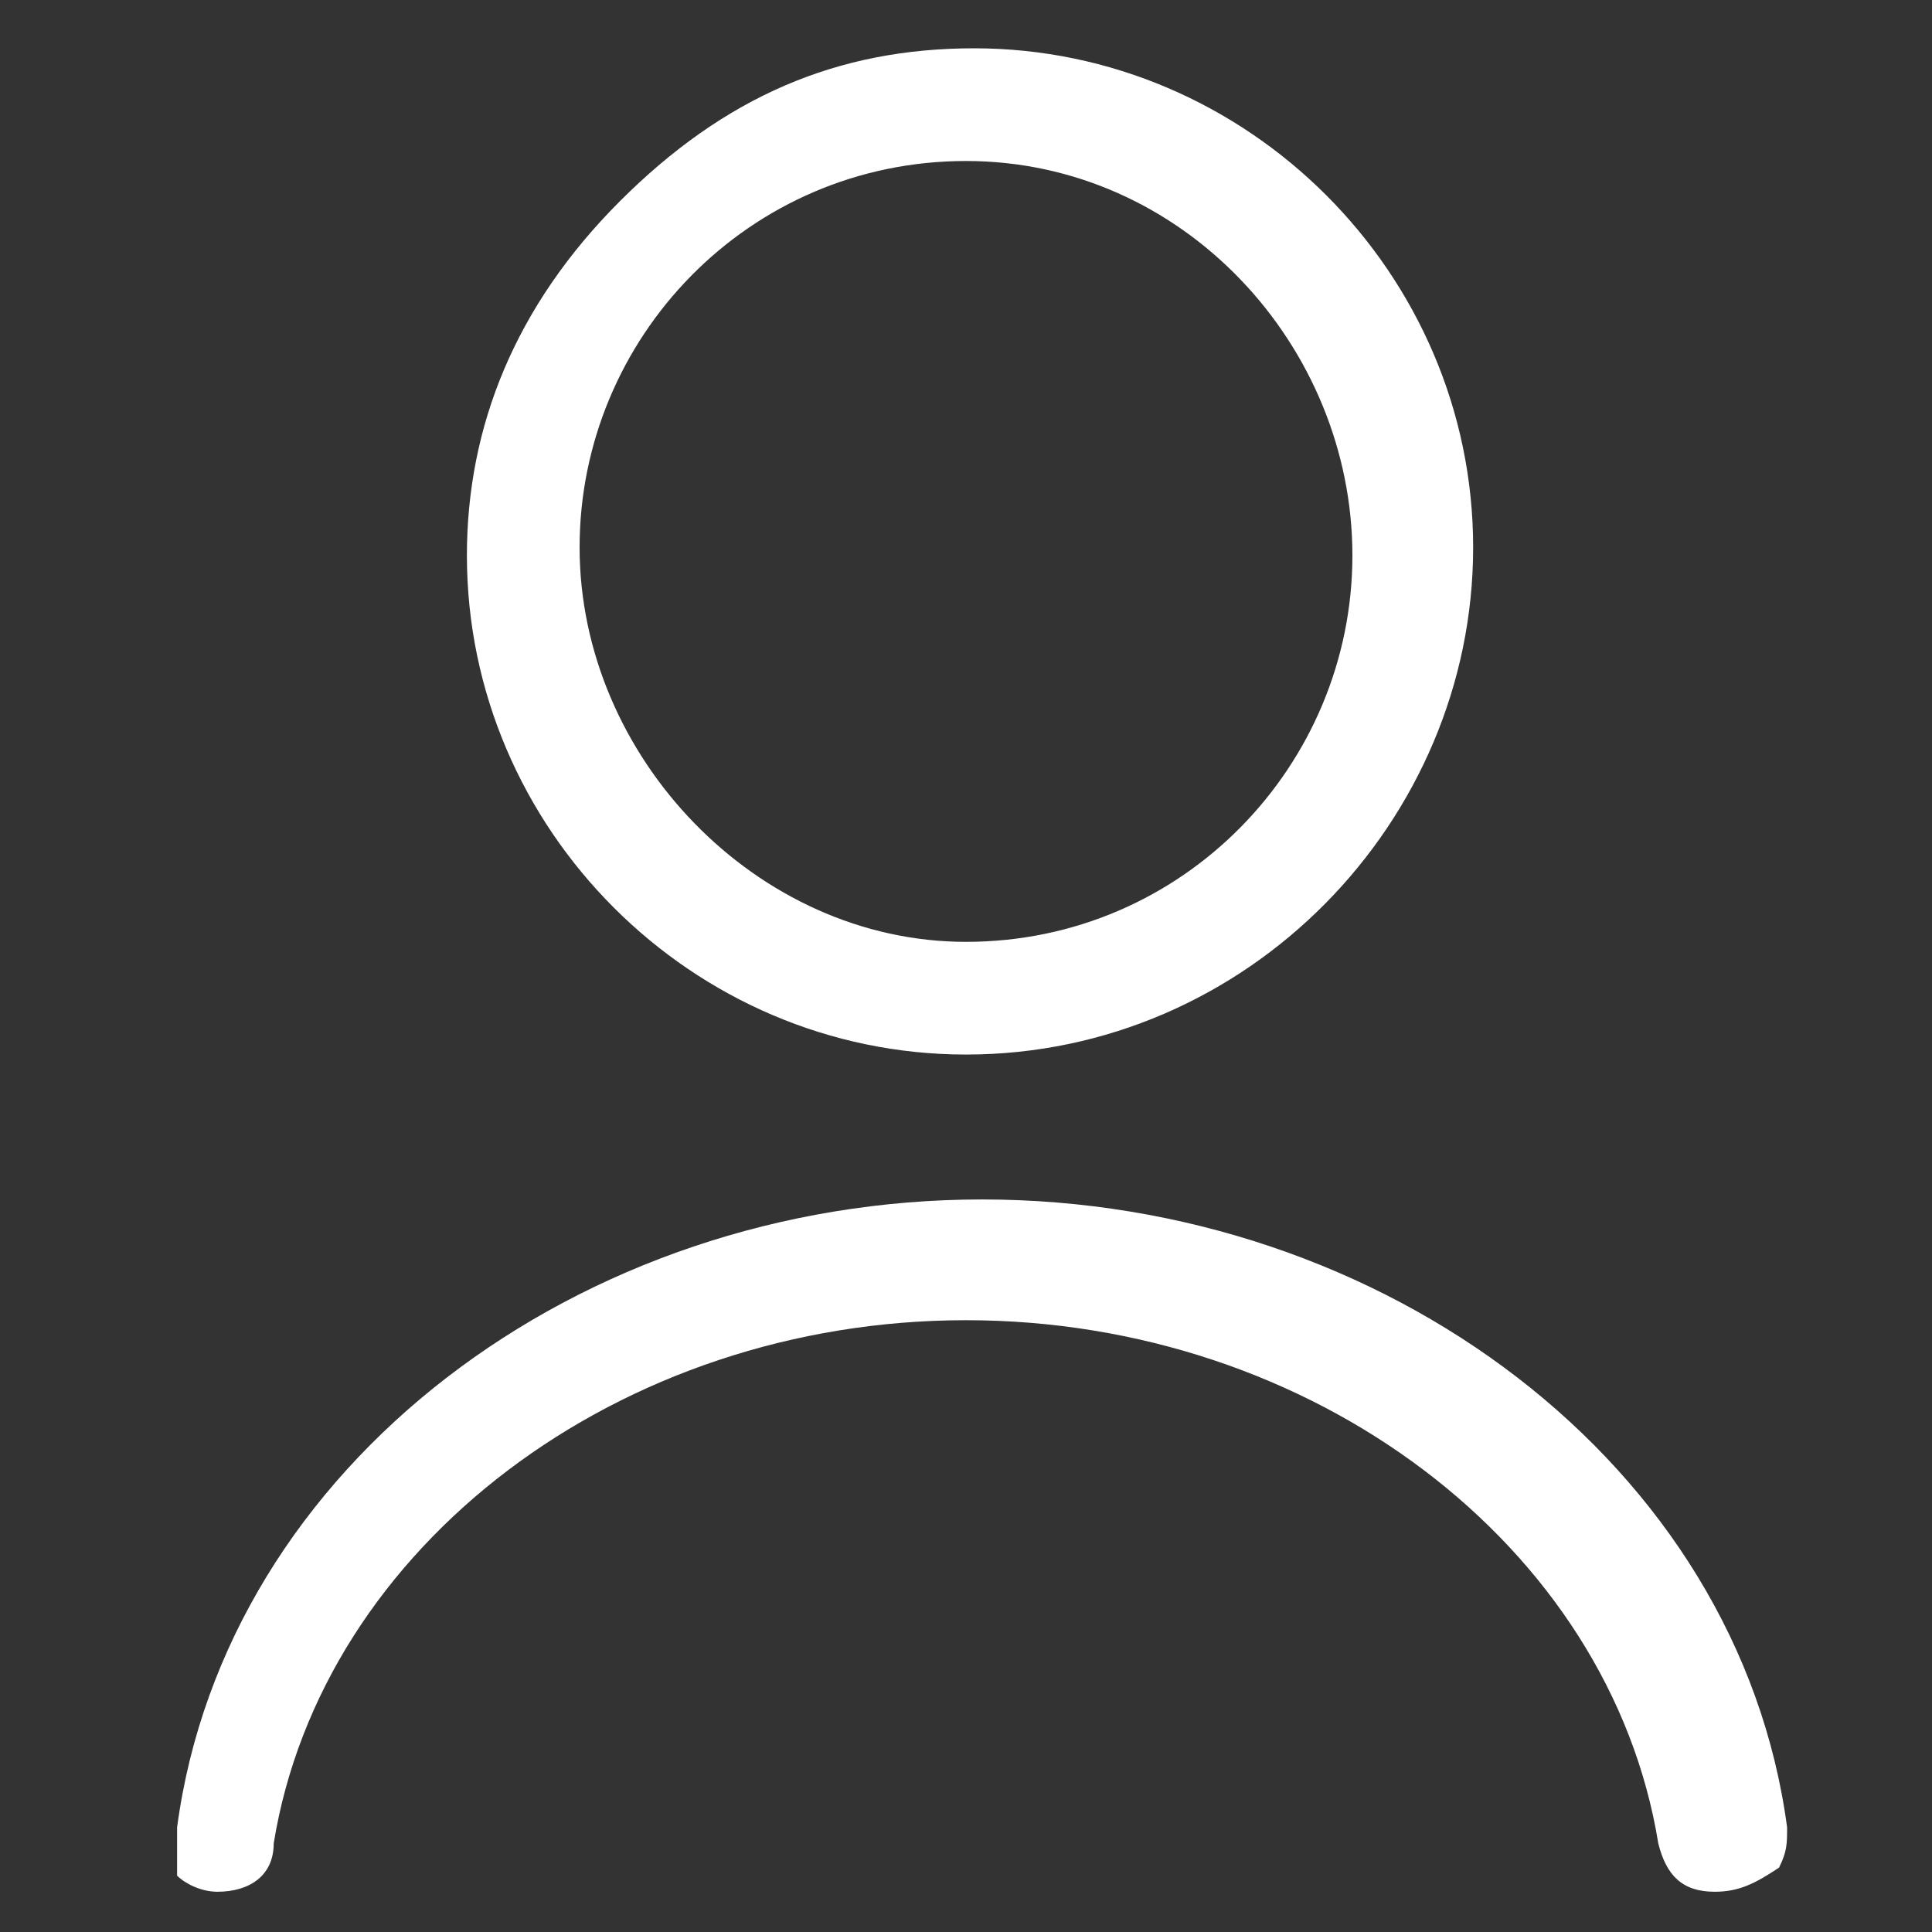
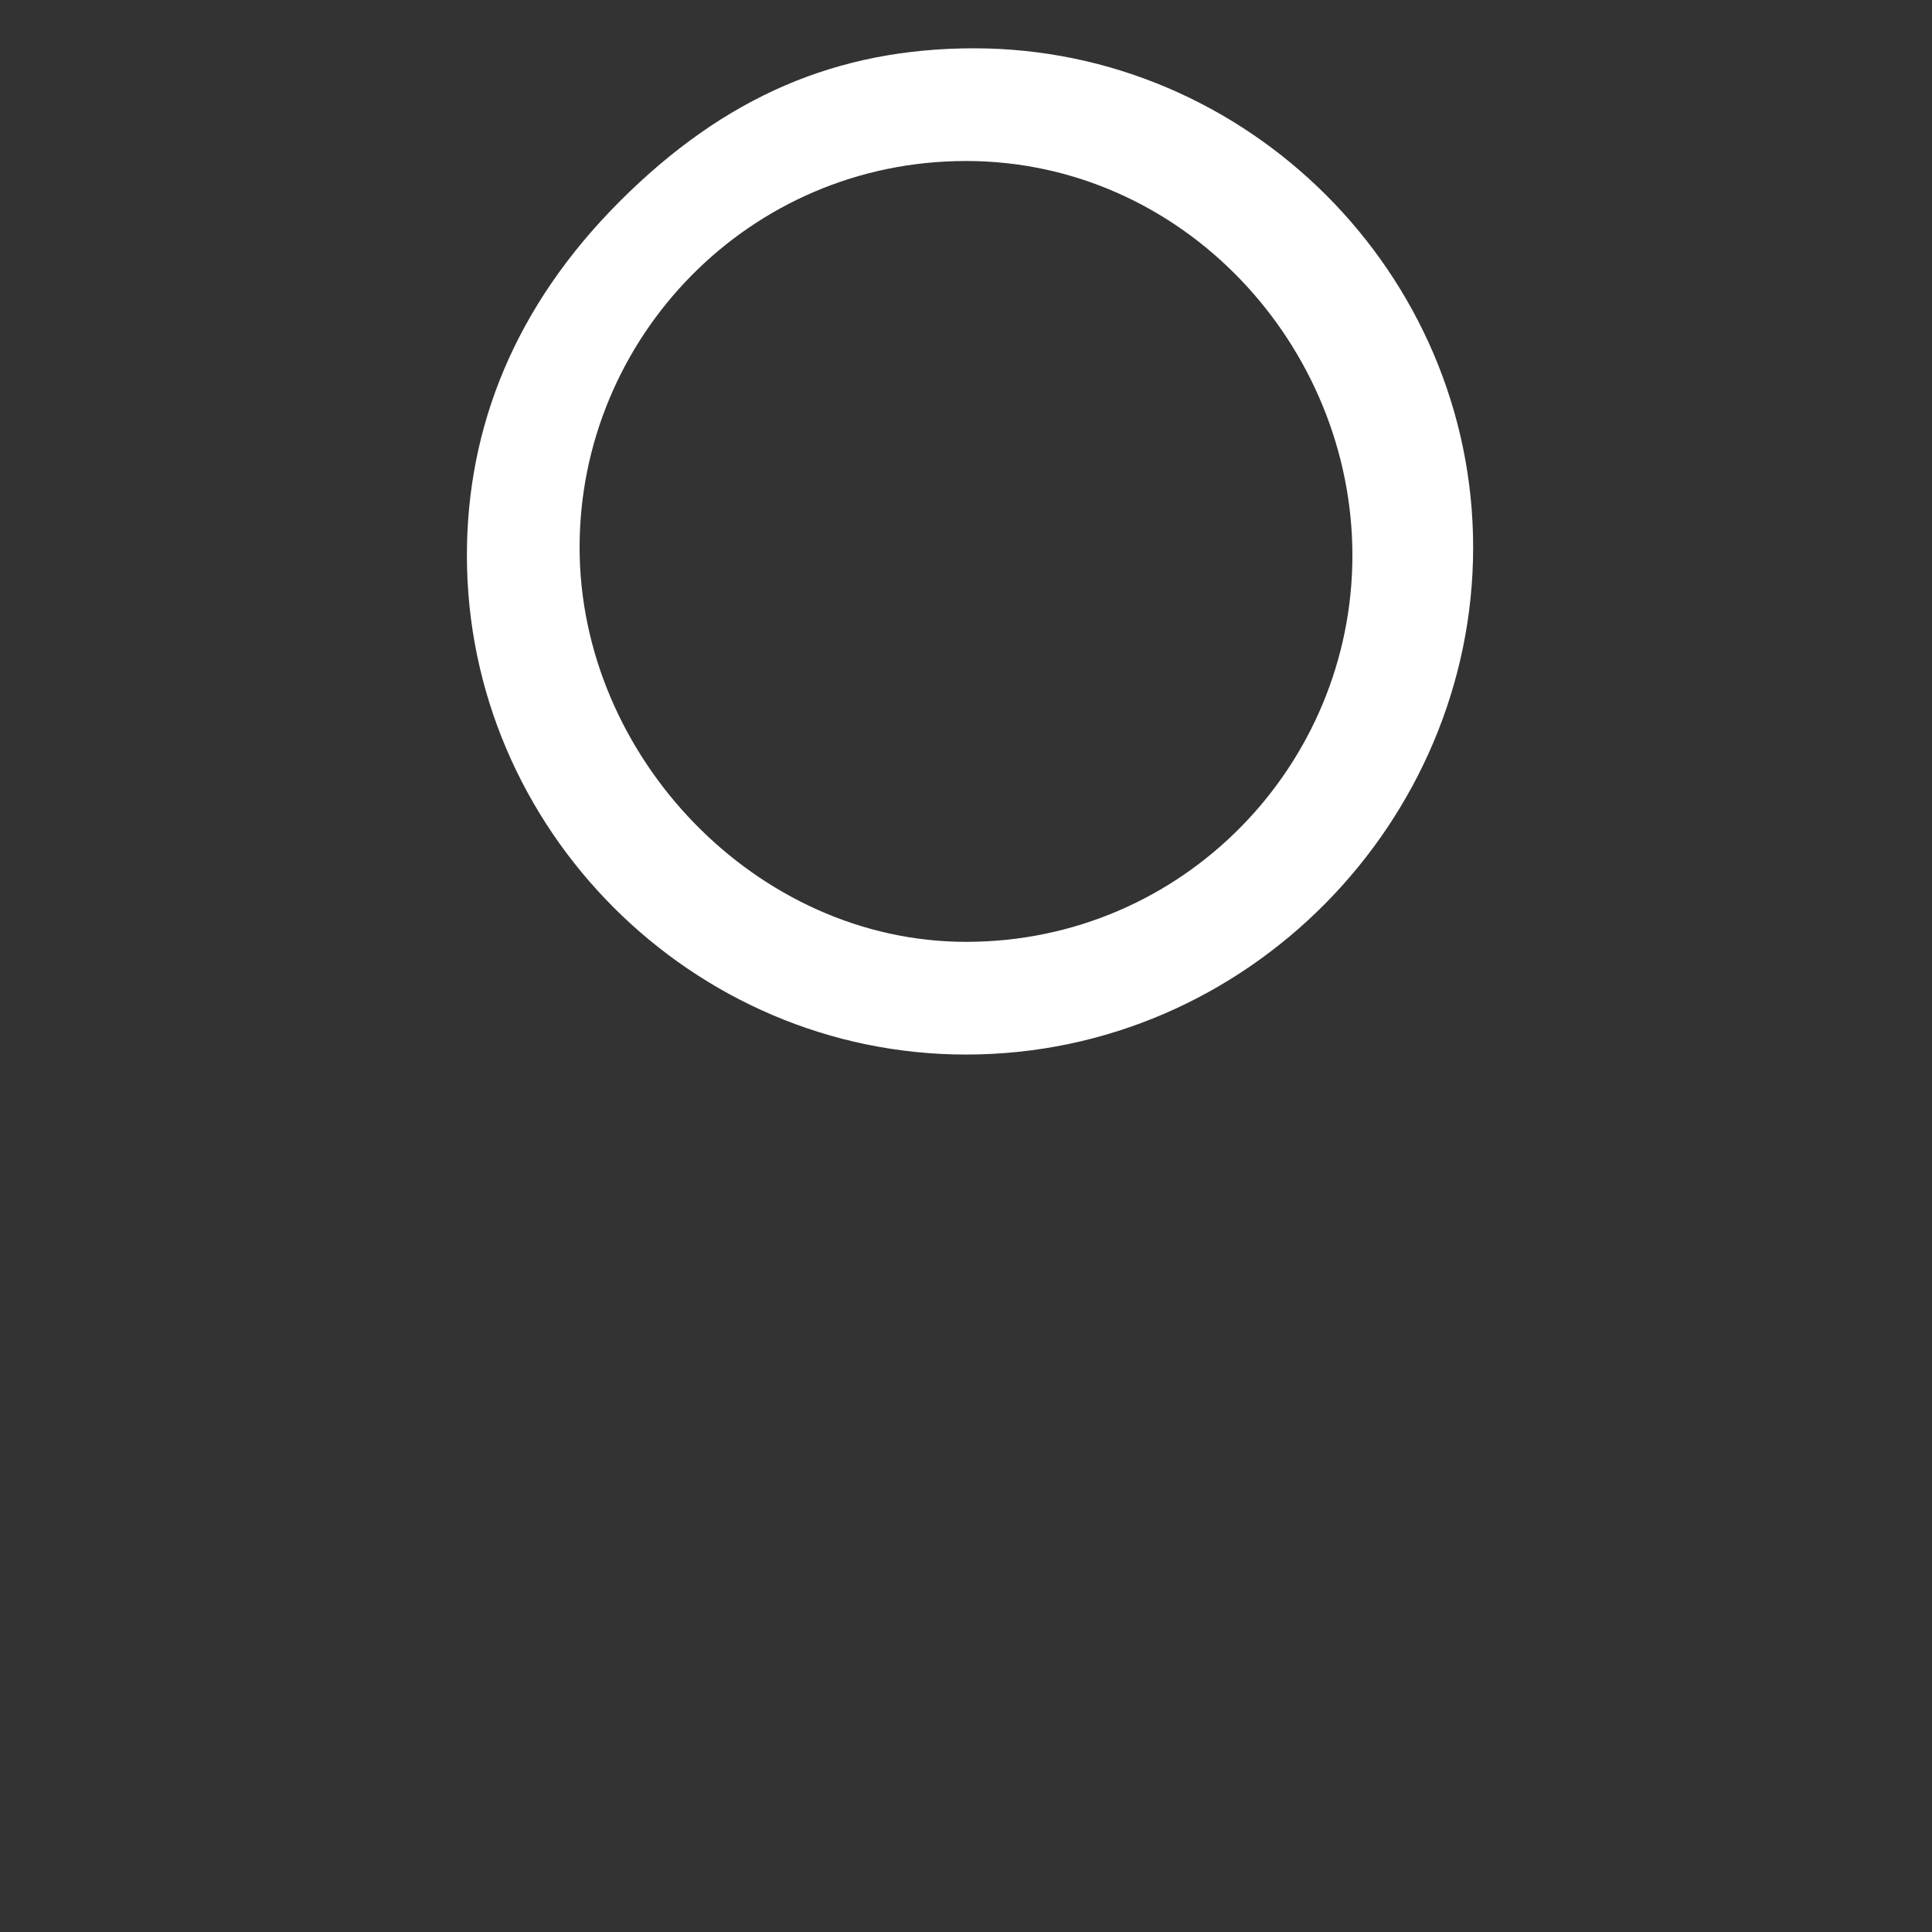
<svg xmlns="http://www.w3.org/2000/svg" version="1.1" id="Capa_1" x="0px" y="0px" viewBox="0 0 24 24" style="enable-background:new 0 0 24 24;" xml:space="preserve">
  <rect x="0" y="0" width="24" height="24" fill="#333333" stroke="none" />
  <style type="text/css">
	.st0{fill:#FFFFFF;}
</style>
  <g>
-     <path class="st0" d="M21.3,23.5c-0.4,0-0.6-0.2-0.7-0.6c-0.6-3.7-4.3-6.5-8.6-6.5c-4.3,0-8,2.8-8.6,6.5c0,0.4-0.3,0.6-0.7,0.6   c-0.2,0-0.4-0.1-0.5-0.2c0-0.1,0-0.3,0-0.6c0.6-4.5,5-7.8,10-7.8s9.4,3.3,10,7.8c0,0.2,0,0.3-0.1,0.5   C21.8,23.4,21.6,23.5,21.3,23.5z" />
    <path class="st0" d="M12,13.1c-3.4,0-6.2-2.8-6.2-6.2c0-1.6,0.6-3.1,1.9-4.4s2.7-1.9,4.4-1.9c3.4,0,6.2,2.8,6.2,6.2   S15.5,13.1,12,13.1z M12,2C9.3,2,7.2,4.2,7.2,6.8s2.2,4.9,4.8,4.9c2.7,0,4.8-2.2,4.8-4.8S14.7,2,12,2z" />
  </g>
</svg>